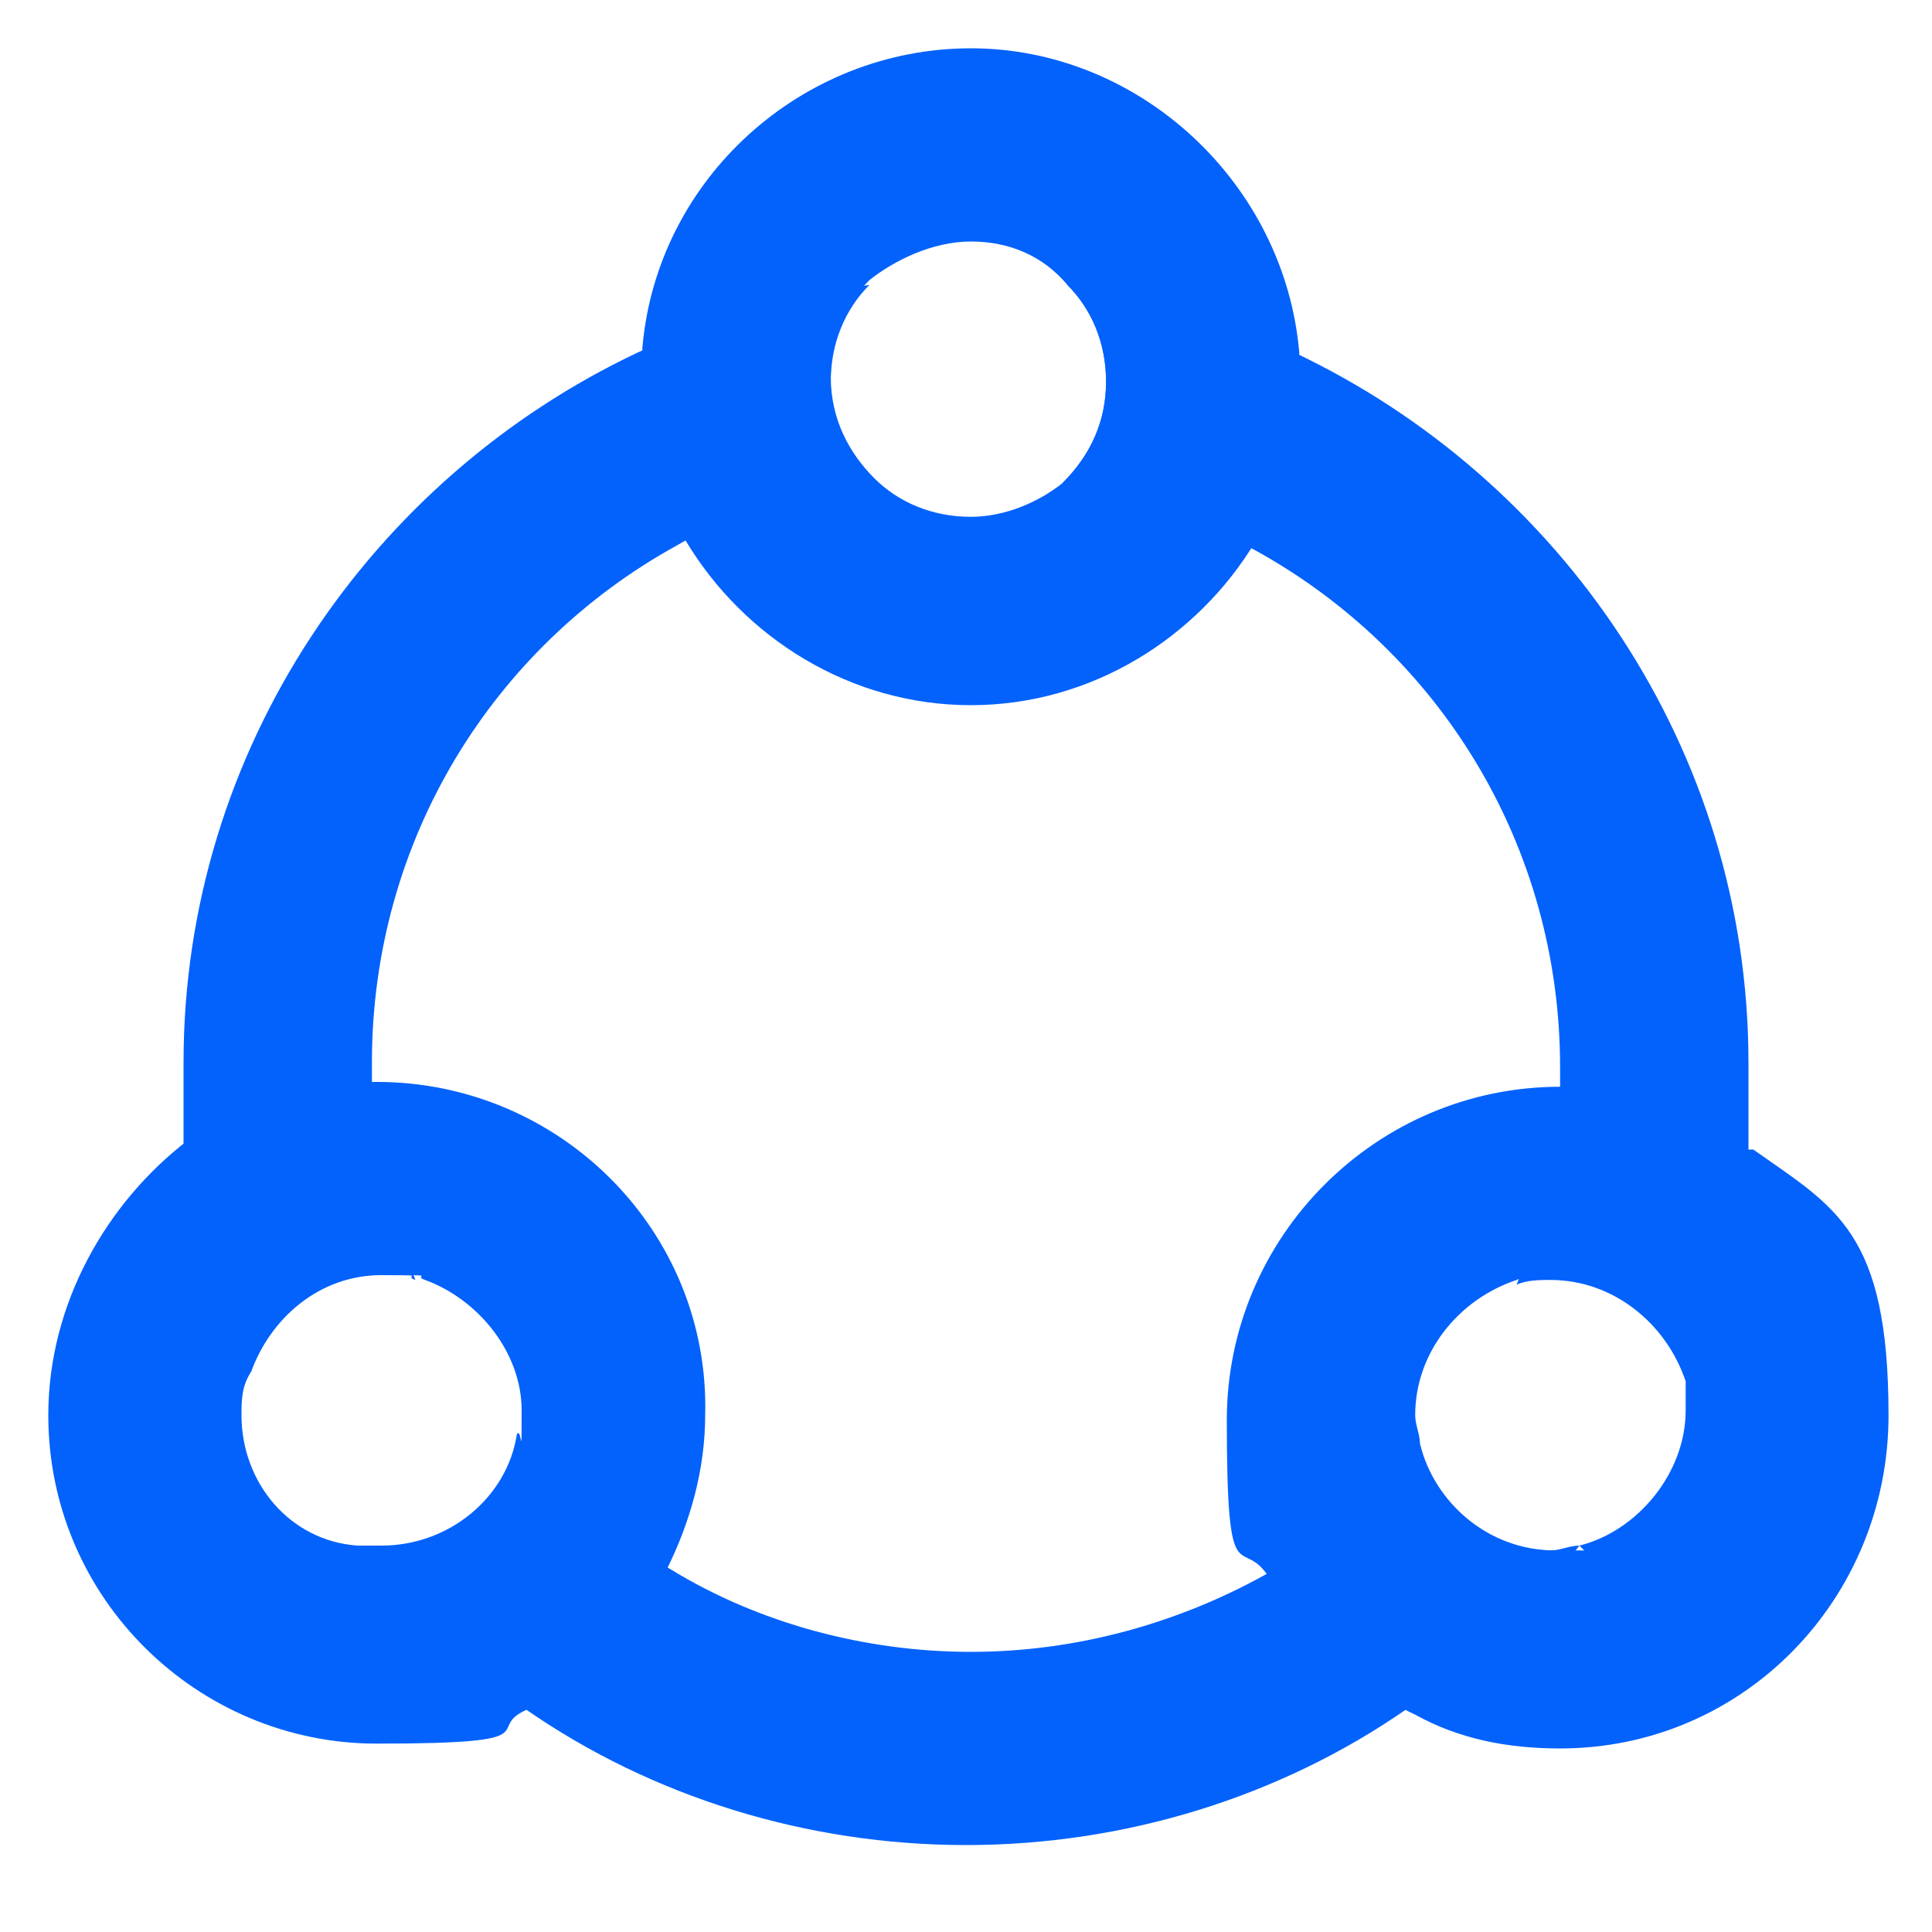
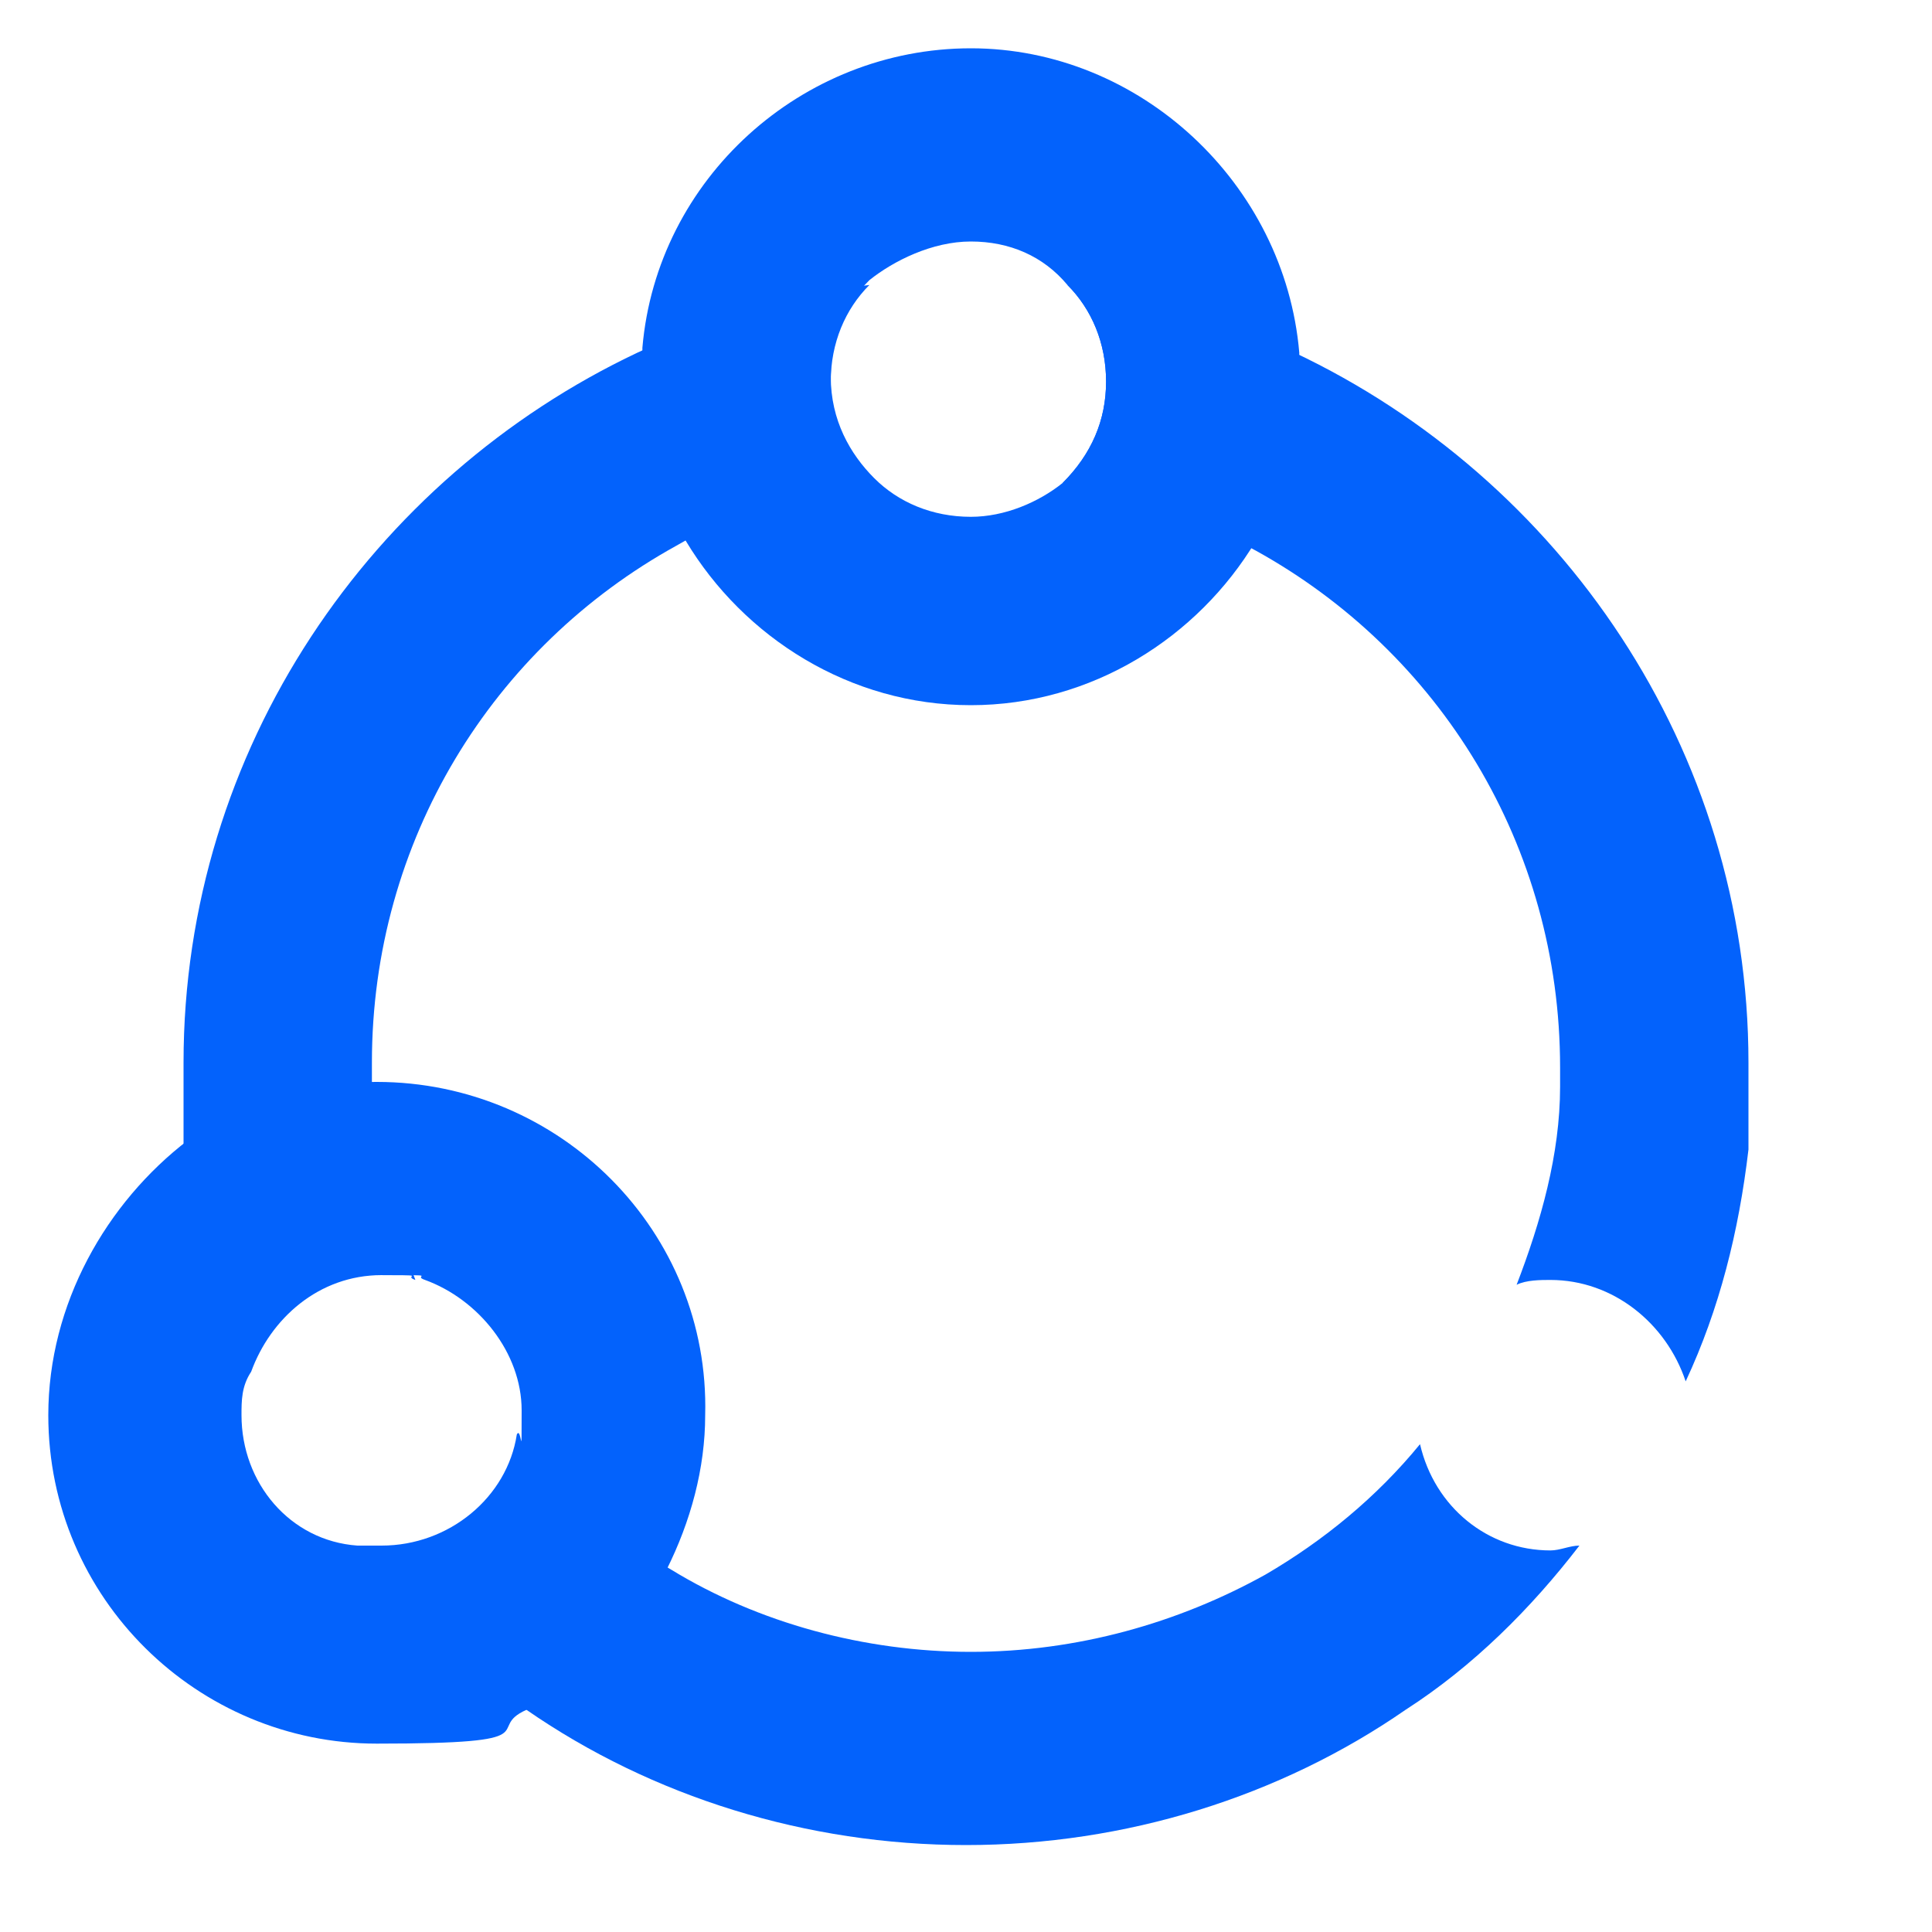
<svg xmlns="http://www.w3.org/2000/svg" width="40" height="40" version="1.1" viewBox="0 0 40 40">
  <defs>
    <style>
      .cls-1 {
        fill: #0362fc;
      }
    </style>
  </defs>
  <g>
    <g id="Layer_1">
      <path class="cls-1" d="M17.2,7.9c0-.8.3-1.5.8-2-1.7.2-3.3.7-4.8,1.4C7.7,9.9,3.8,15.5,3.8,22s0,1.1,0,1.7c.2,1.6.6,3.2,1.2,4.7.4-1.1,1.4-2,2.7-2s.6,0,.9.1c-.5-1.3-.8-2.7-.9-4.1v-.4c0-4.6,2.5-8.6,6.3-10.7,1.2-.7,2.5-1.1,4-1.4-.5-.5-.9-1.2-.9-2ZM26.9,7.3c-1.5-.7-3.1-1.2-4.8-1.4.5.5.8,1.2.8,2s-.3,1.5-.9,2.1c1.4.2,2.7.7,4,1.4,3.8,2.1,6.3,6.1,6.3,10.7v.4c0,1.4-.4,2.8-.9,4.1.2-.1.5-.1.7-.1,1.3,0,2.4.9,2.8,2.1.7-1.5,1.1-3.1,1.3-4.8,0-.6,0-1.2,0-1.8,0-6.5-3.9-12.1-9.4-14.7ZM29.4,29.9c-.9,1.1-2,2-3.2,2.7-1.8,1-3.9,1.6-6.1,1.6s-4.4-.6-6.2-1.7c-1.2-.7-2.3-1.6-3.2-2.7-.2,1.3-1.4,2.3-2.8,2.3h-.5c1,1.3,2.2,2.4,3.5,3.3,2.6,1.8,5.8,2.8,9.1,2.8s6.5-1,9.1-2.8c1.4-.9,2.6-2.1,3.6-3.4-.2,0-.4.1-.6.1-1.3,0-2.4-.9-2.7-2.2Z" />
      <path class="cls-1" d="M26.9,7.3c-.3-3.5-3.3-6.3-6.8-6.3s-6.5,2.7-6.8,6.2v.6c0,1.3.3,2.4.9,3.4,1.2,2,3.4,3.4,5.9,3.4s4.7-1.4,5.9-3.4c.6-1,.9-2.2.9-3.4s0-.3,0-.5ZM20.1,10.7c-.8,0-1.5-.3-2-.8s-.9-1.2-.9-2.1.3-1.5.8-2c.5-.4,1.3-.8,2.1-.8s1.5.3,2,.9c.5.5.8,1.2.8,2s-.3,1.5-.9,2.1c-.5.4-1.2.7-1.9.7Z" />
      <path class="cls-1" d="M7.8,22.4c-1.5,0-2.8.5-3.9,1.2-1.7,1.3-2.9,3.4-2.9,5.7,0,3.8,3.1,6.8,6.8,6.8s2.2-.3,3.1-.7c1.3-.6,2.3-1.6,2.9-2.9.5-1,.8-2.1.8-3.2.1-3.8-3-6.9-6.8-6.9ZM5,29.3c0-.3,0-.6.2-.9.4-1.1,1.4-2,2.7-2s.6,0,.9.1c1.1.4,2,1.5,2,2.7s0,.3-.1.5c-.2,1.3-1.4,2.3-2.8,2.3h-.5c-1.4-.1-2.4-1.3-2.4-2.7Z" />
-       <path class="cls-1" d="M36.2,23.8c-1.1-.8-2.5-1.3-3.9-1.3h0c-3.8,0-6.9,3.1-6.9,6.9s.3,2.3.9,3.3c.7,1.2,1.7,2.2,3,2.8.9.5,1.9.7,3,.7,3.8,0,6.8-3.1,6.8-6.9s-1.1-4.3-2.8-5.5ZM32.8,32.1c-.2,0-.4,0-.6,0-1.4,0-2.5-1-2.8-2.2,0-.2-.1-.4-.1-.6,0-1.3.9-2.4,2.1-2.8.2-.1.5-.1.7-.1,1.3,0,2.4.9,2.8,2.1,0,.2,0,.4,0,.7,0,1.3-1,2.5-2.2,2.8Z" />
    </g>
  </g>
</svg>